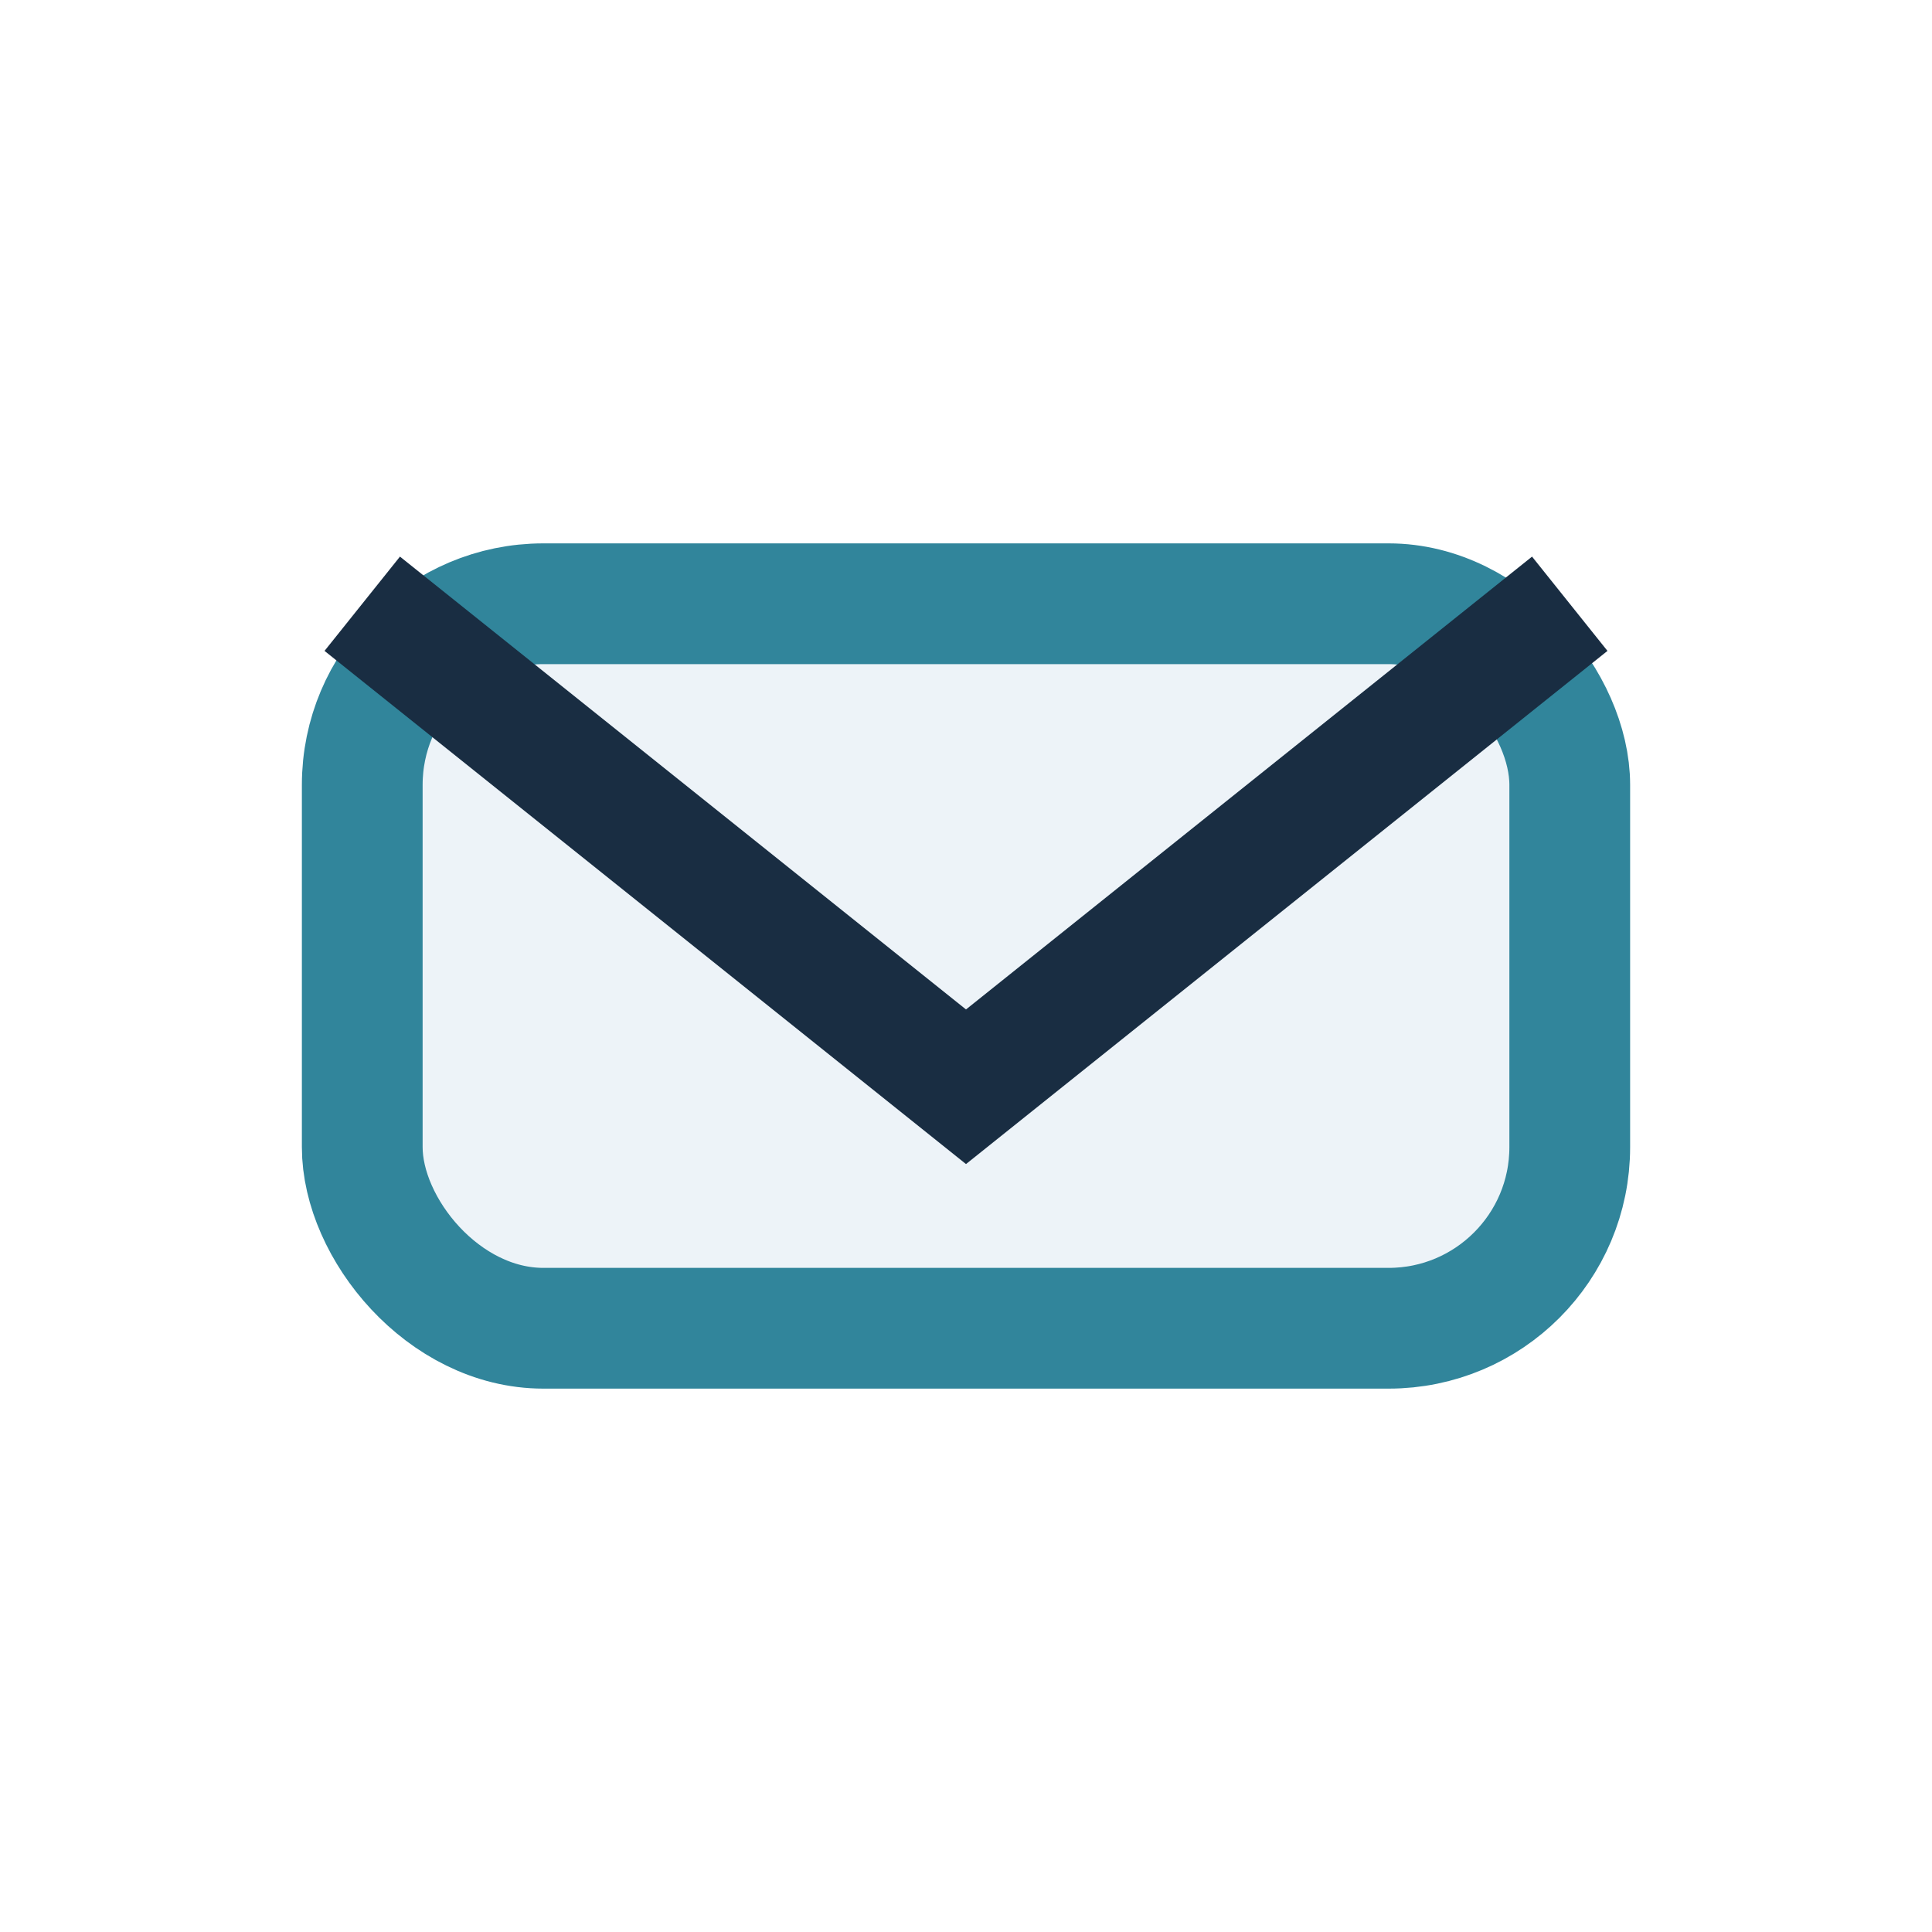
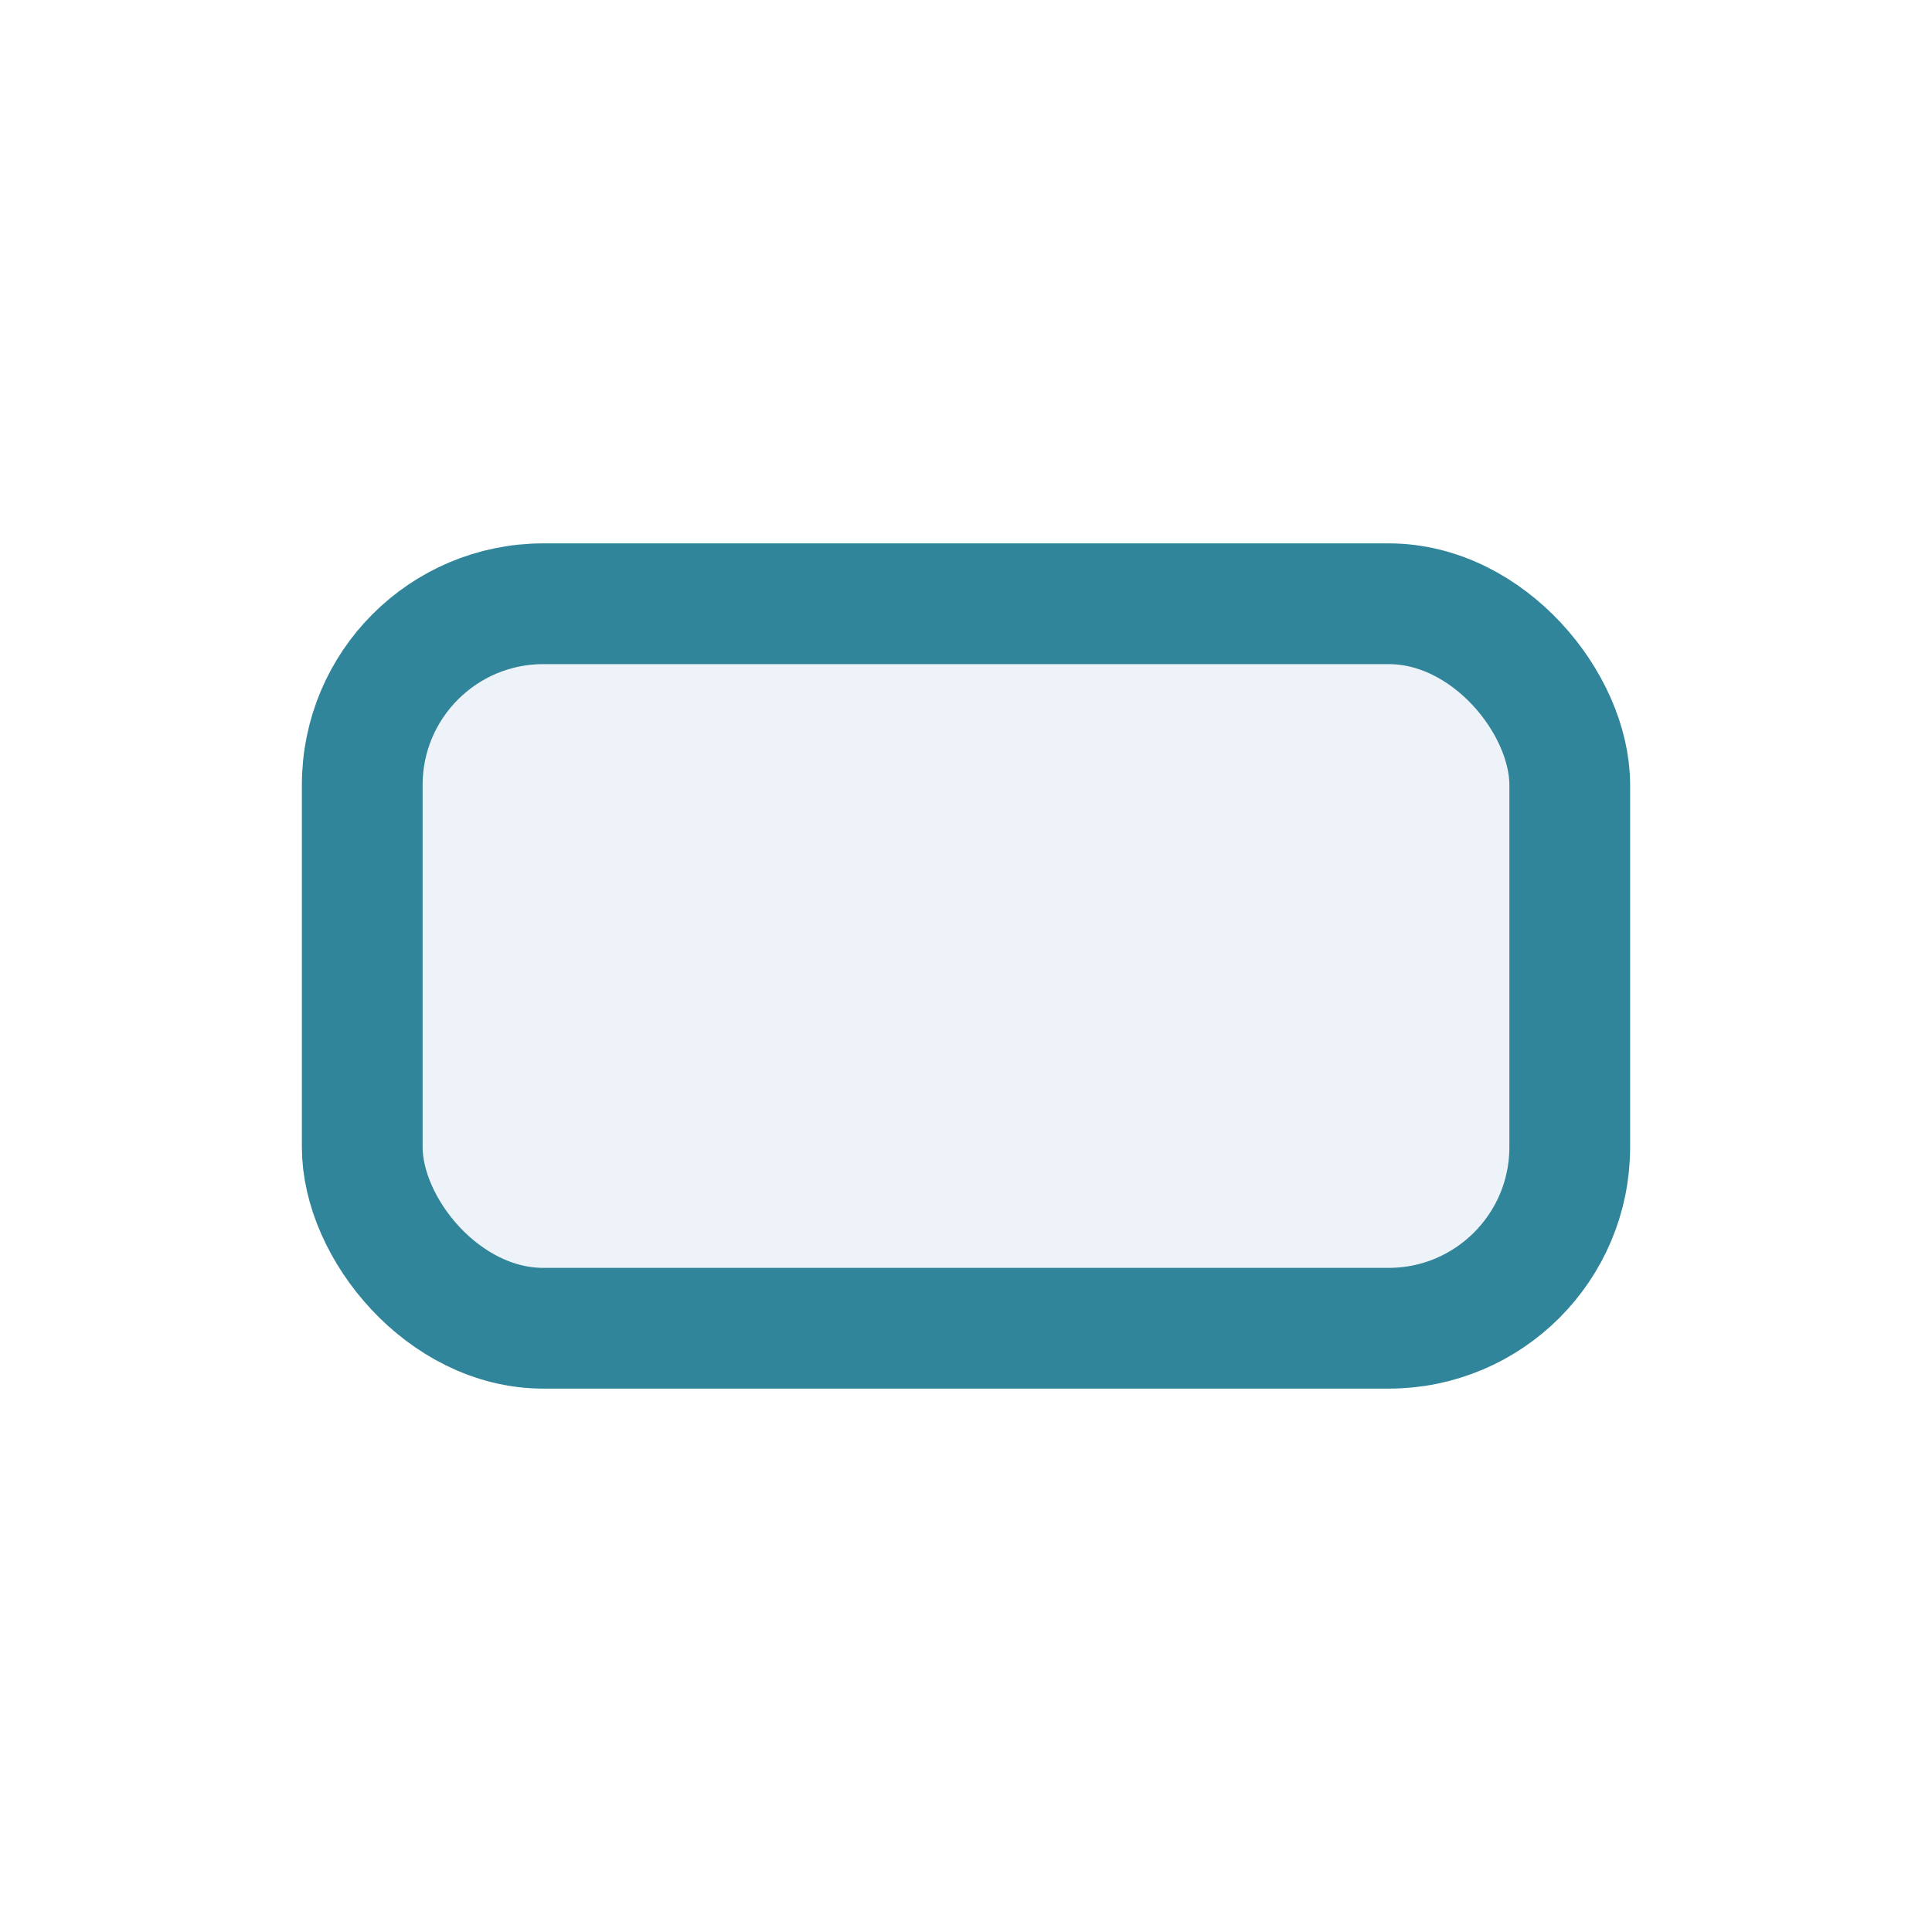
<svg xmlns="http://www.w3.org/2000/svg" width="32" height="32" viewBox="0 0 32 32">
  <rect x="6" y="10" width="20" height="12" rx="3" fill="#EDF3F8" stroke="#31859B" stroke-width="2" />
-   <path d="M6 10l10 8 10-8" stroke="#192D42" stroke-width="2" fill="none" />
</svg>